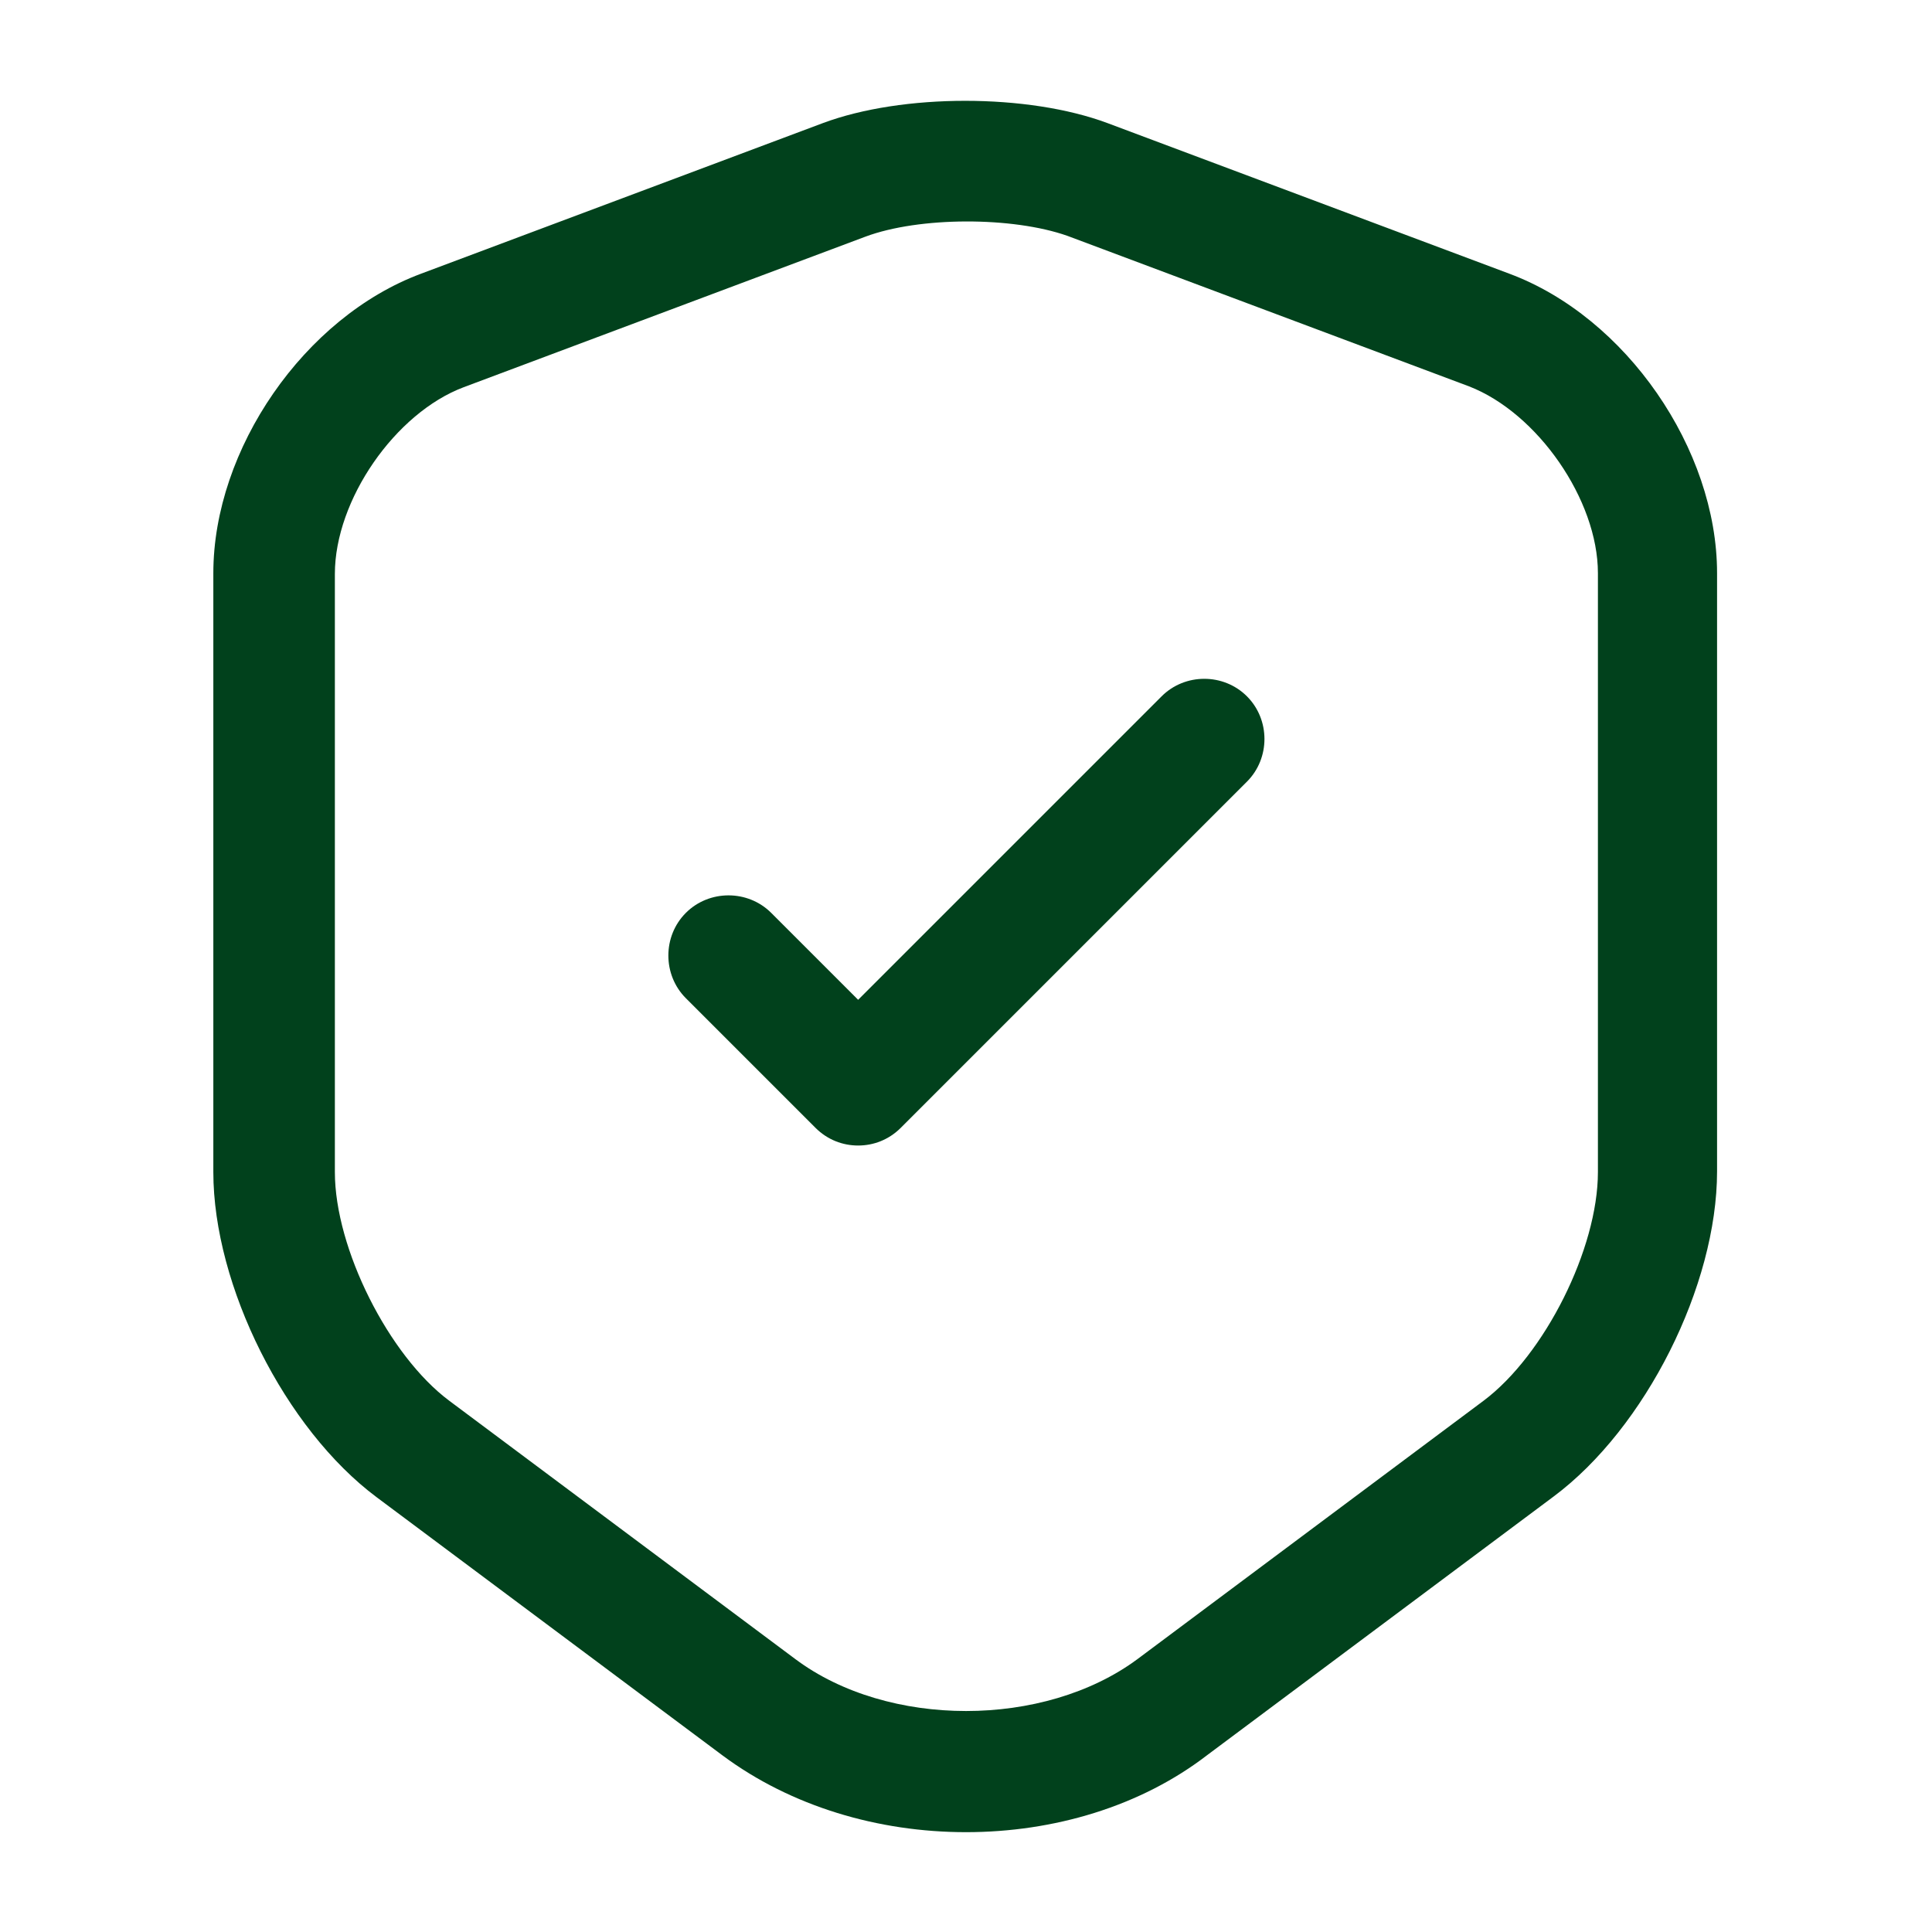
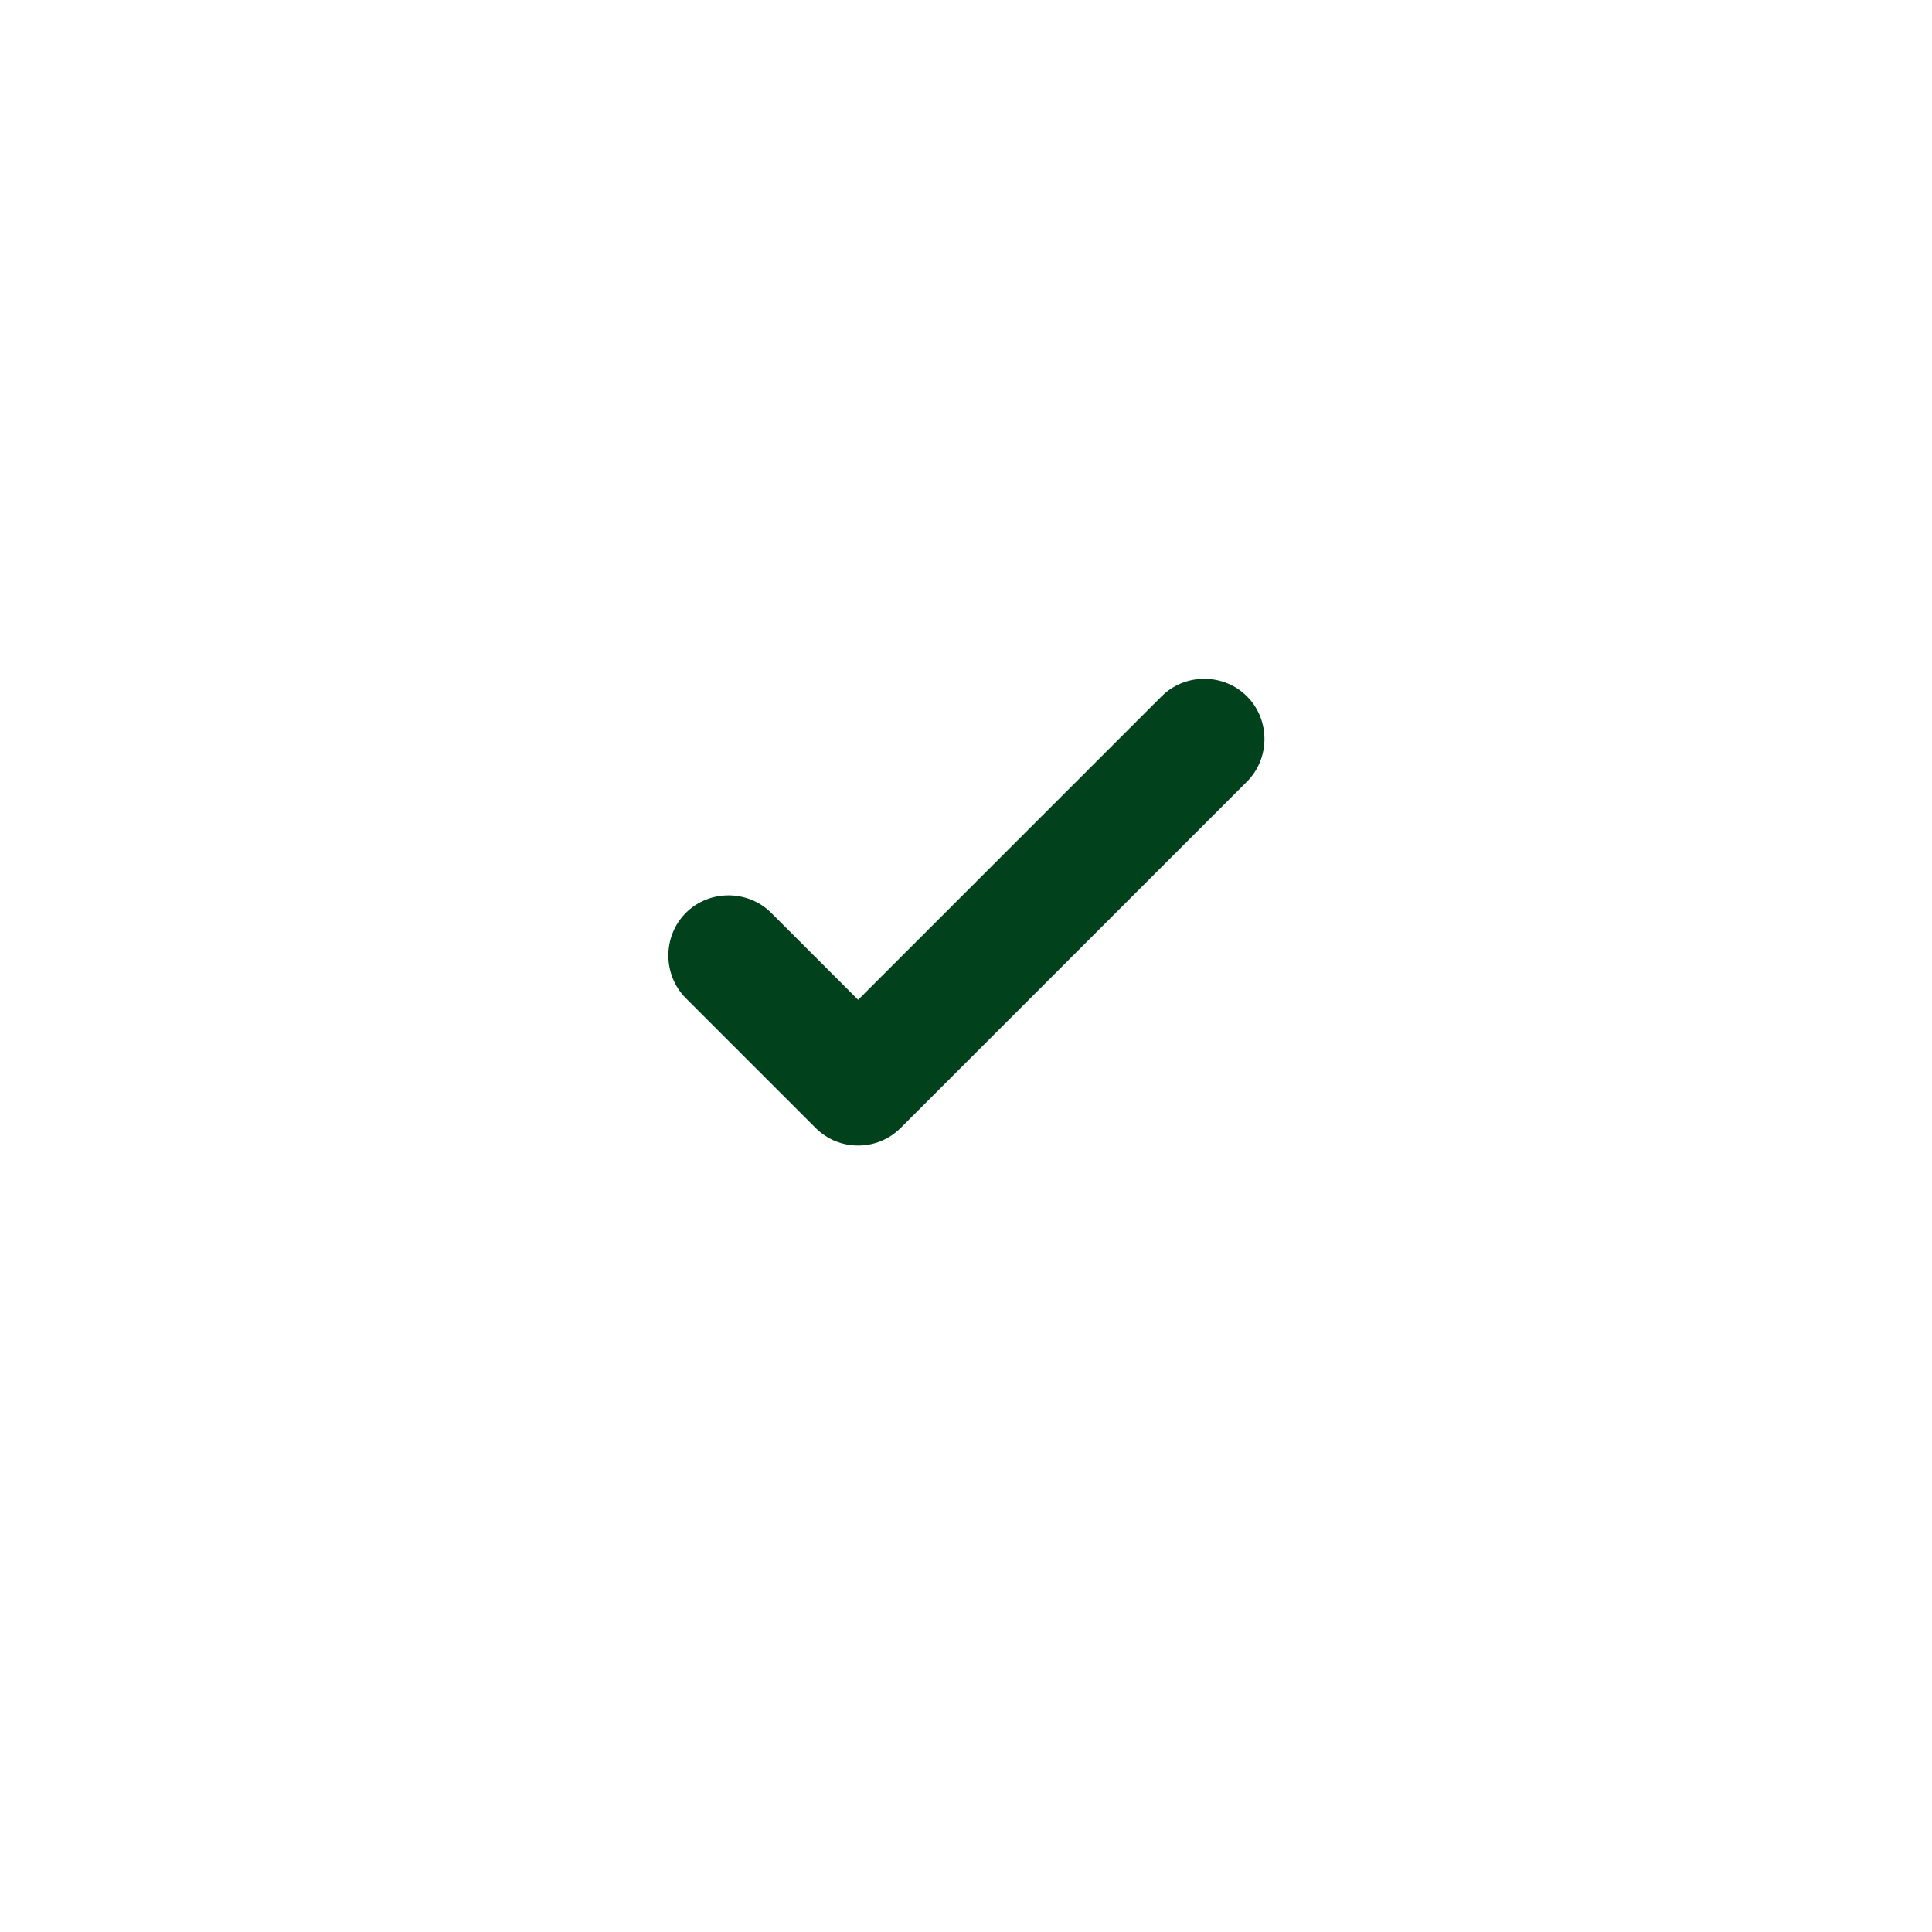
<svg xmlns="http://www.w3.org/2000/svg" width="64" height="64" viewBox="0 0 64 64" fill="none">
-   <path d="M32 60.693C29.093 60.693 26.213 59.84 23.947 58.16L12.48 49.6C9.44 47.333 7.067 42.587 7.067 38.827V18.987C7.067 14.88 10.08 10.507 13.947 9.067L27.253 4.08C29.893 3.093 34.053 3.093 36.693 4.08L50 9.067C53.867 10.507 56.88 14.88 56.88 18.987V38.8C56.88 42.587 54.507 47.307 51.467 49.573L40 58.133C37.787 59.84 34.907 60.693 32 60.693ZM28.667 7.84L15.36 12.827C13.093 13.68 11.093 16.56 11.093 19.013V38.827C11.093 41.36 12.88 44.907 14.88 46.4L26.347 54.96C29.413 57.253 34.587 57.253 37.68 54.96L49.147 46.4C51.173 44.88 52.933 41.36 52.933 38.827V18.987C52.933 16.56 50.933 13.68 48.667 12.8L35.36 7.813C33.547 7.173 30.453 7.173 28.667 7.84Z" fill="#01411C" />
  <path d="M28.427 37.947C27.92 37.947 27.413 37.76 27.013 37.36L22.72 33.067C21.947 32.293 21.947 31.013 22.72 30.24C23.493 29.467 24.773 29.467 25.547 30.24L28.427 33.12L38.48 23.067C39.253 22.293 40.533 22.293 41.307 23.067C42.08 23.84 42.08 25.12 41.307 25.893L29.84 37.36C29.44 37.76 28.933 37.947 28.427 37.947Z" fill="#01411C" />
</svg>